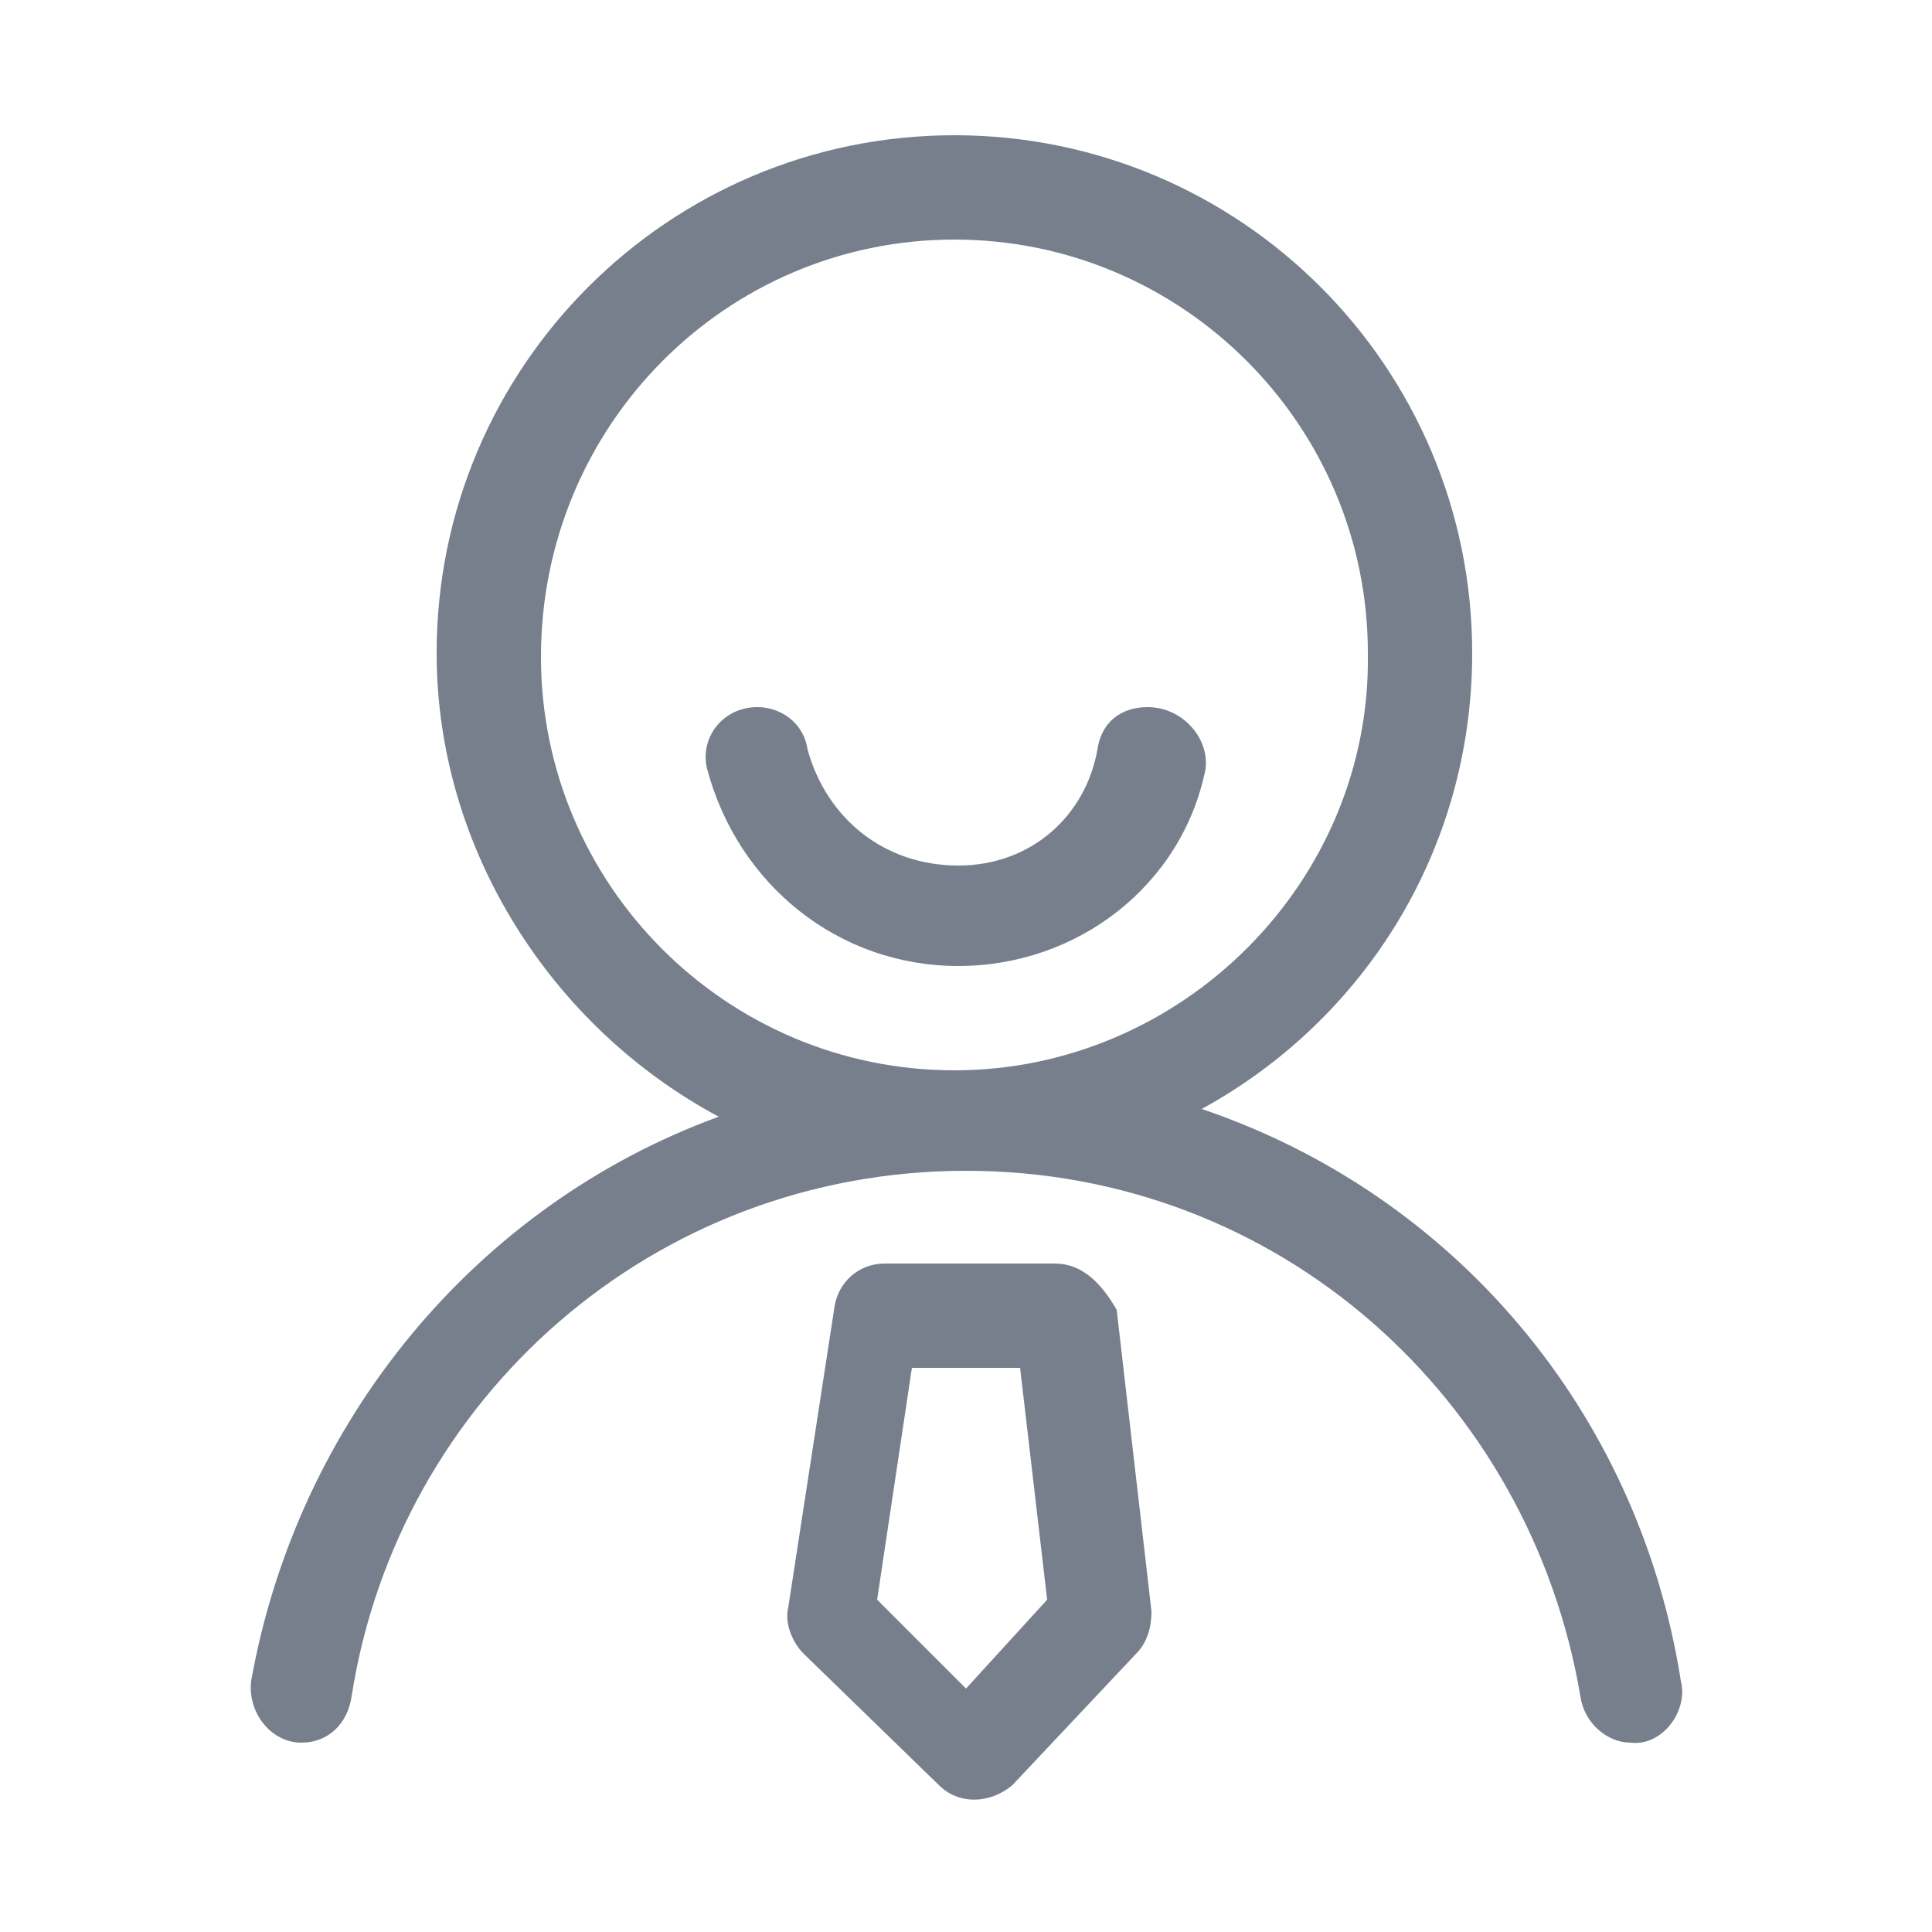
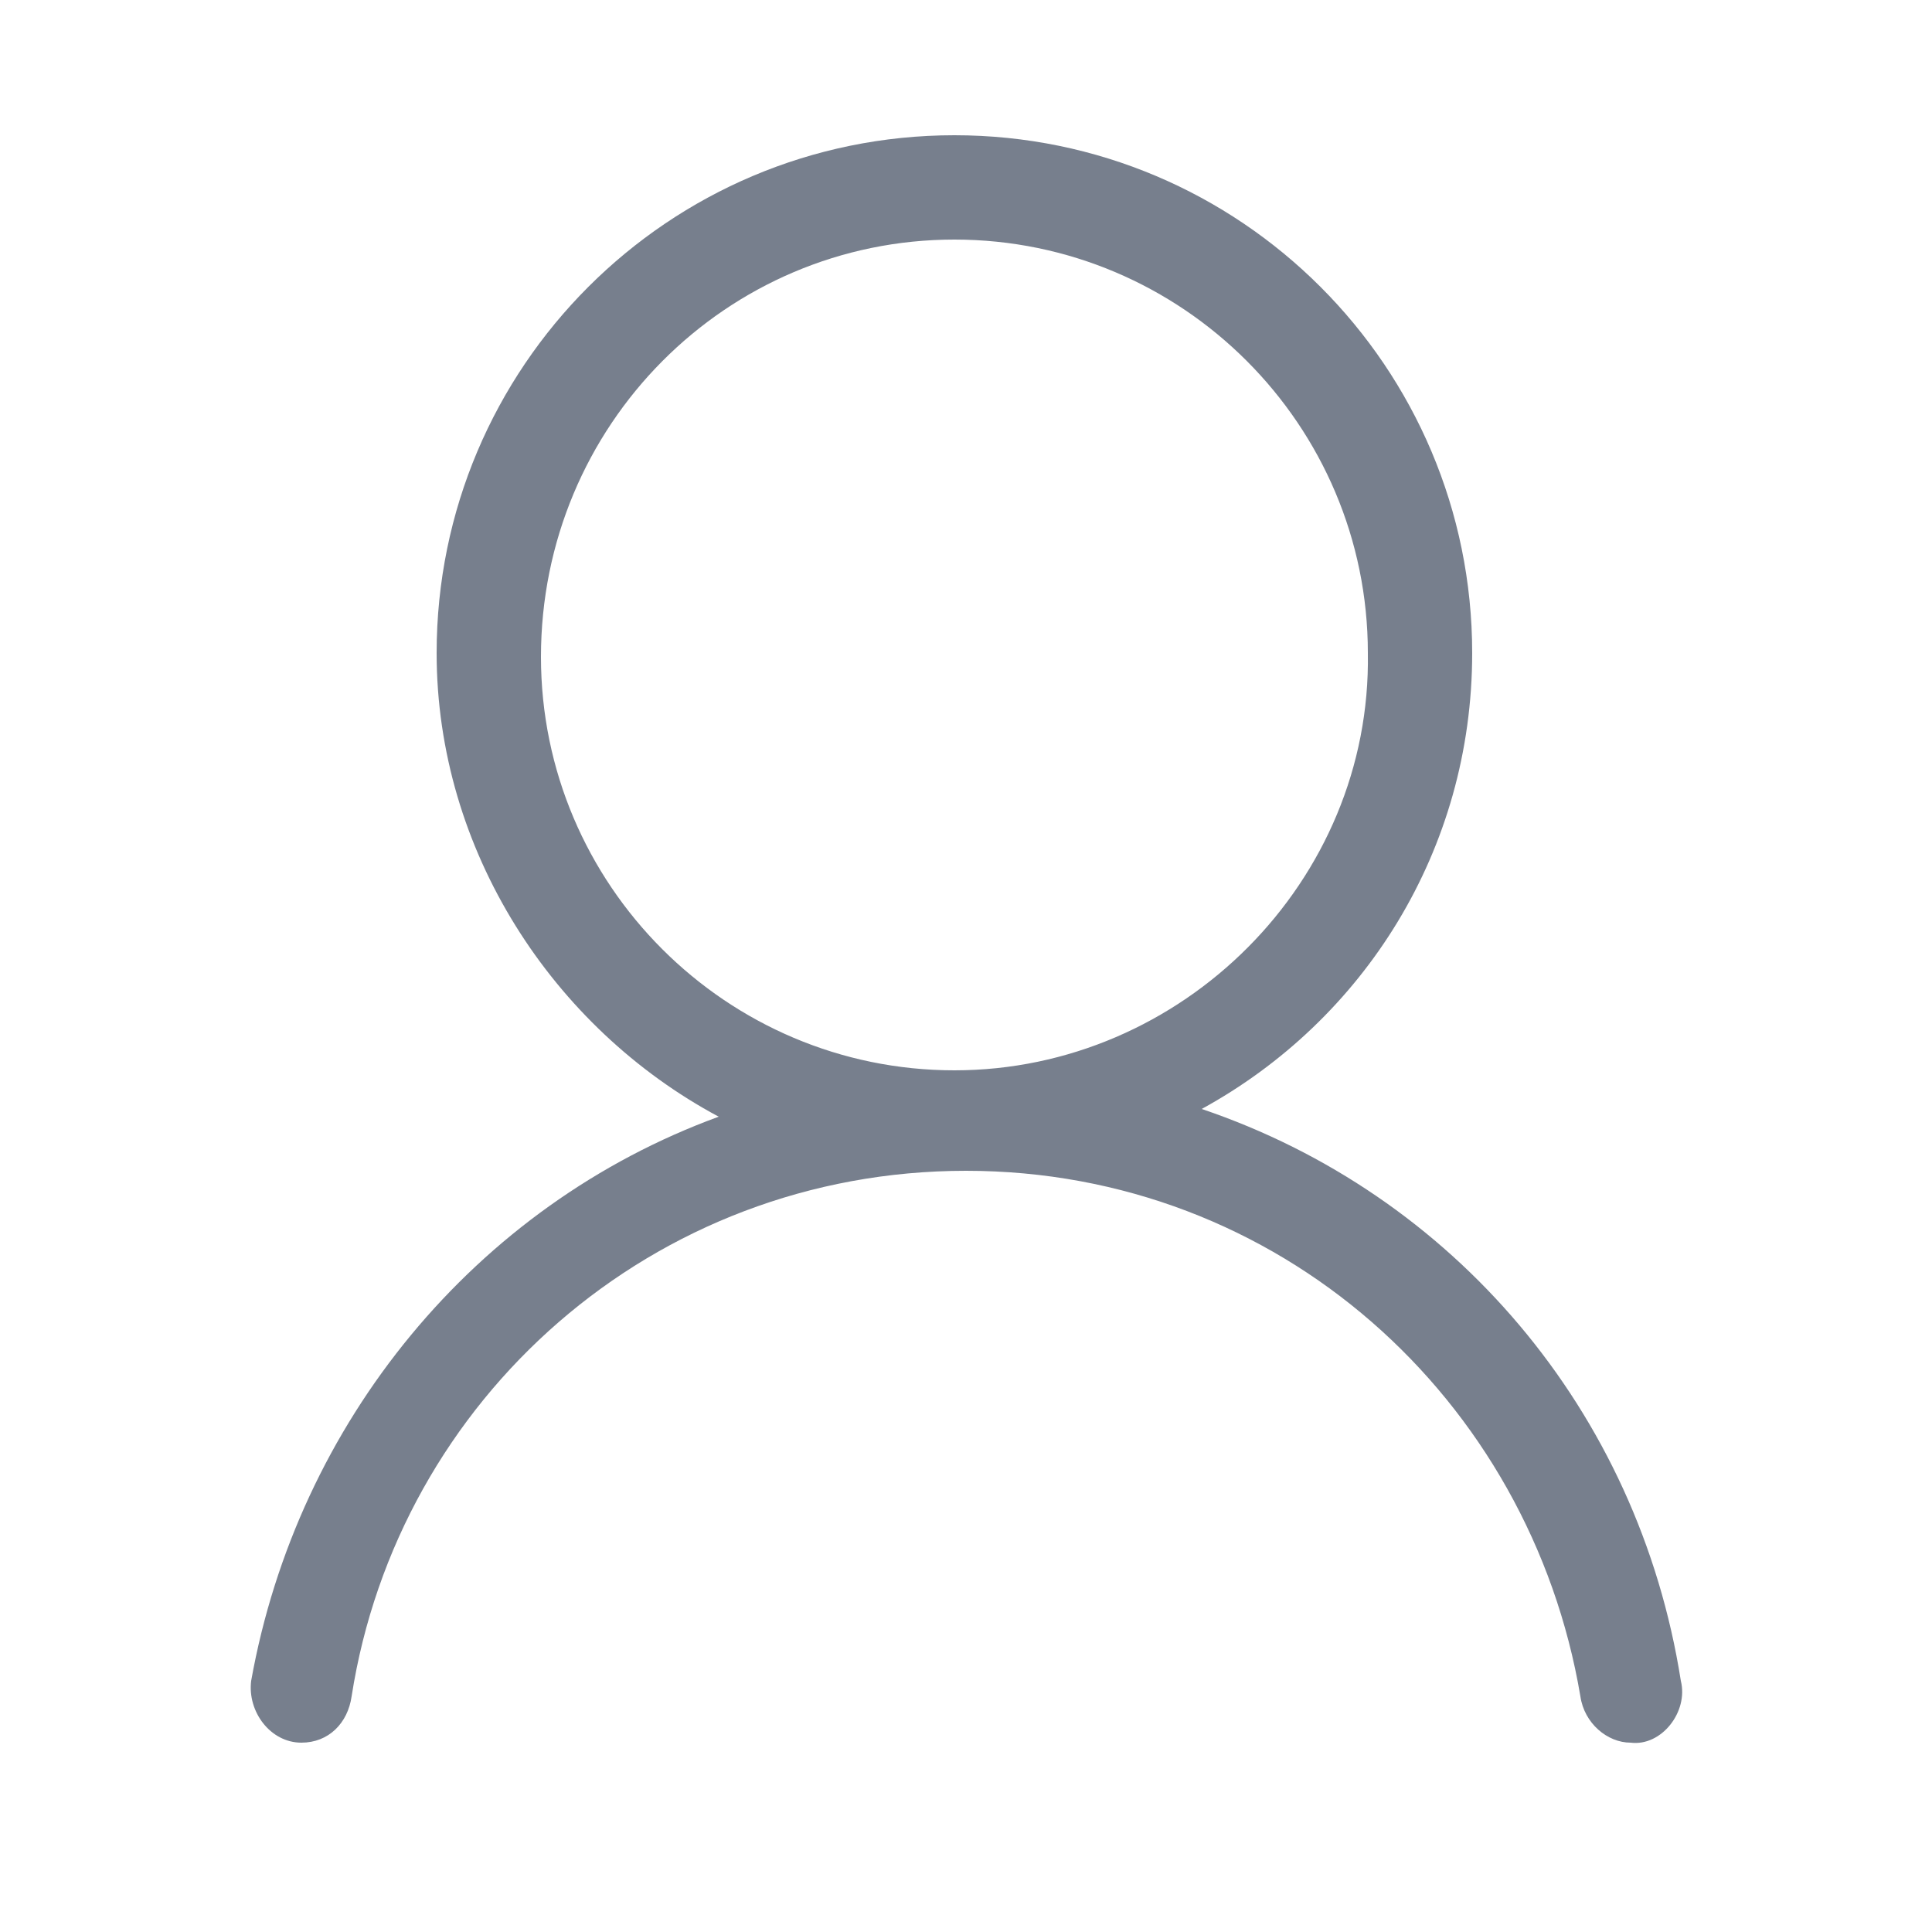
<svg xmlns="http://www.w3.org/2000/svg" version="1.1" id="图层_1" x="0px" y="0px" viewBox="0 0 50 50" style="enable-background:new 0 0 50 50;" xml:space="preserve">
  <style type="text/css">
	.st0{fill:#777F8D;}
</style>
  <g>
    <path class="st0" d="M43.5,43.5c-1.1-7-5.9-12.6-12.4-14.8c4.2-2.3,7-6.7,7-11.8c0-7.4-6-13.4-13.4-13.4c-7.4,0-13.4,6-13.4,13.4   c0,5.1,3,9.7,7.3,12c-6.3,2.3-10.9,7.9-12.1,14.6c-0.1,0.8,0.5,1.6,1.3,1.6c0.7,0,1.2-0.5,1.3-1.2c1.2-7.7,7.8-13.6,15.9-13.6   c8.1,0,14.6,5.9,15.9,13.6c0.1,0.7,0.7,1.2,1.3,1.2C43,45.2,43.7,44.3,43.5,43.5z M24.7,27.7c-5.9,0-10.7-4.8-10.7-10.7   C14,11,18.8,6.2,24.7,6.2c5.9,0,10.7,4.8,10.7,10.7C35.5,22.8,30.6,27.7,24.7,27.7z" />
-     <path class="st0" d="M29.7,18.3c-0.7,0-1.2,0.4-1.3,1.1c-0.3,1.7-1.7,3-3.6,3c-1.9,0-3.4-1.2-3.9-3c-0.1-0.7-0.7-1.1-1.3-1.1   c-0.9,0-1.5,0.8-1.3,1.6c0.8,3,3.4,5.1,6.5,5.1c3.1,0,5.8-2.1,6.4-5.1C31.3,19.1,30.6,18.3,29.7,18.3z" />
-     <path class="st0" d="M27.3,32.7h-4.4c-0.7,0-1.2,0.5-1.3,1.1l-1.2,7.8c-0.1,0.4,0.1,0.9,0.4,1.2l3.5,3.4c0.5,0.5,1.3,0.5,1.9,0   l3.2-3.4c0.3-0.3,0.4-0.7,0.4-1.1l-0.9-7.8C28.5,33.2,28,32.7,27.3,32.7z M25,43.7l-2.3-2.3l0.9-6h2.8l0.7,6L25,43.7z" />
  </g>
</svg>